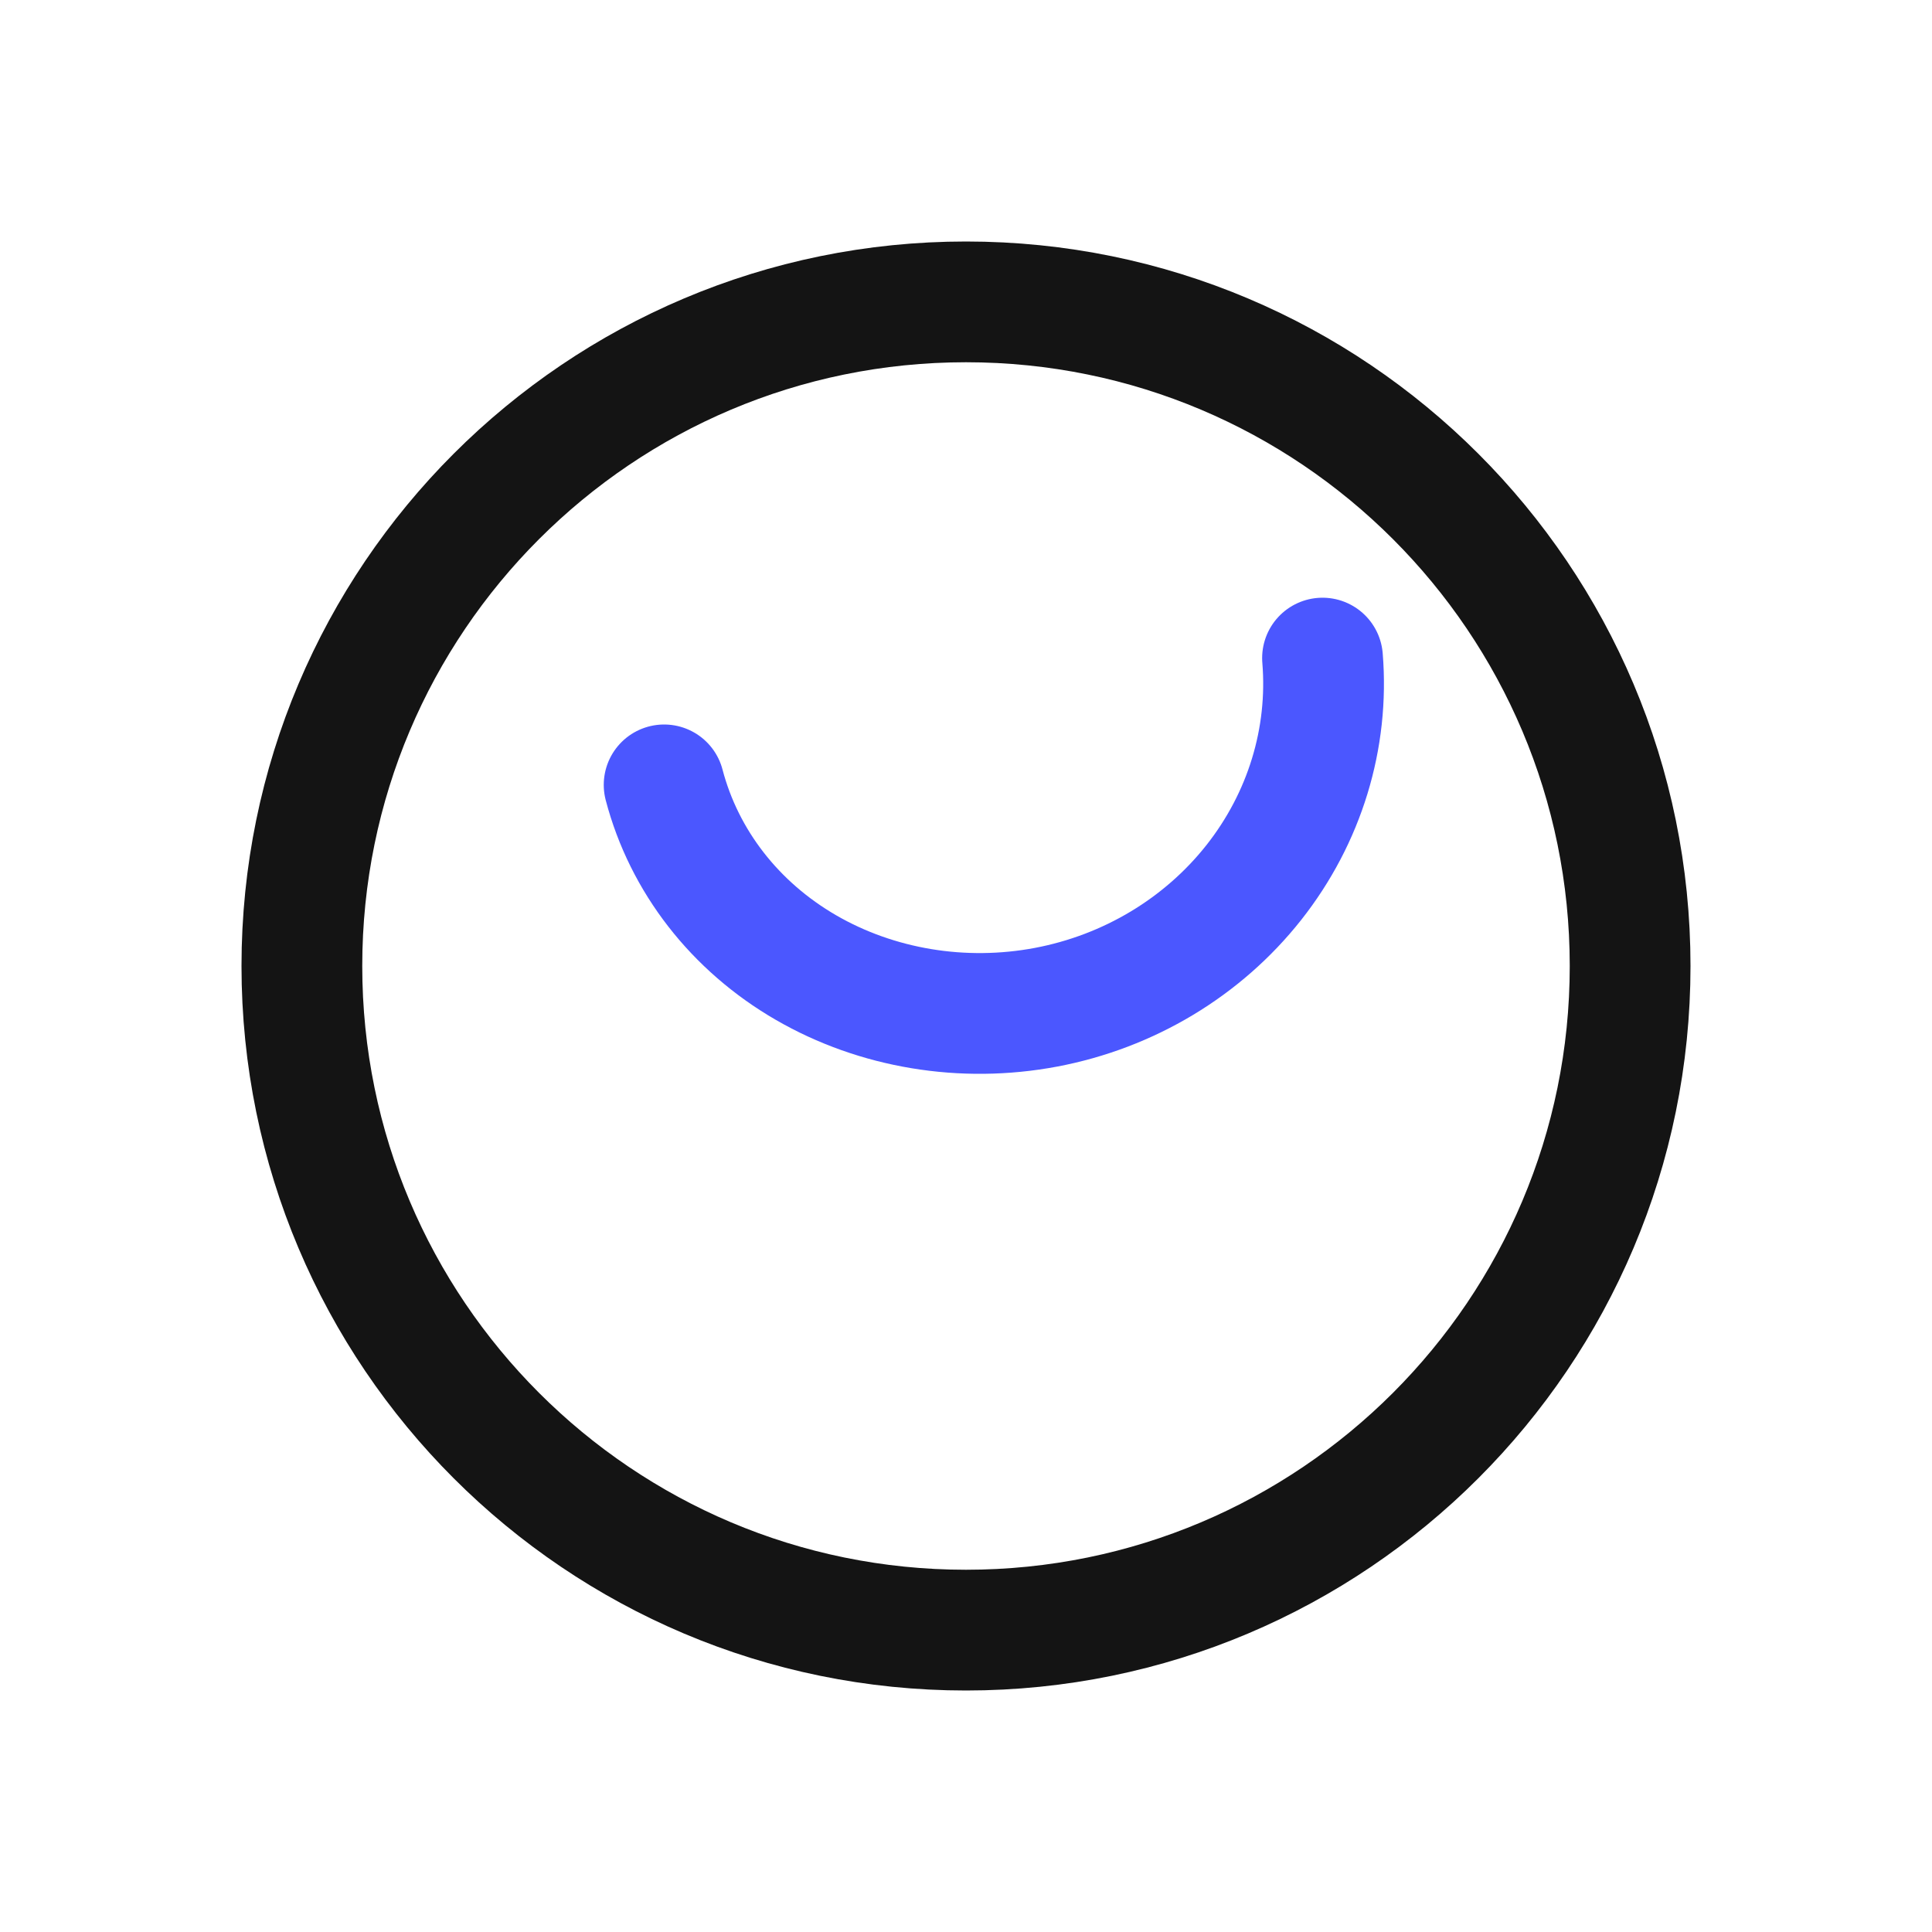
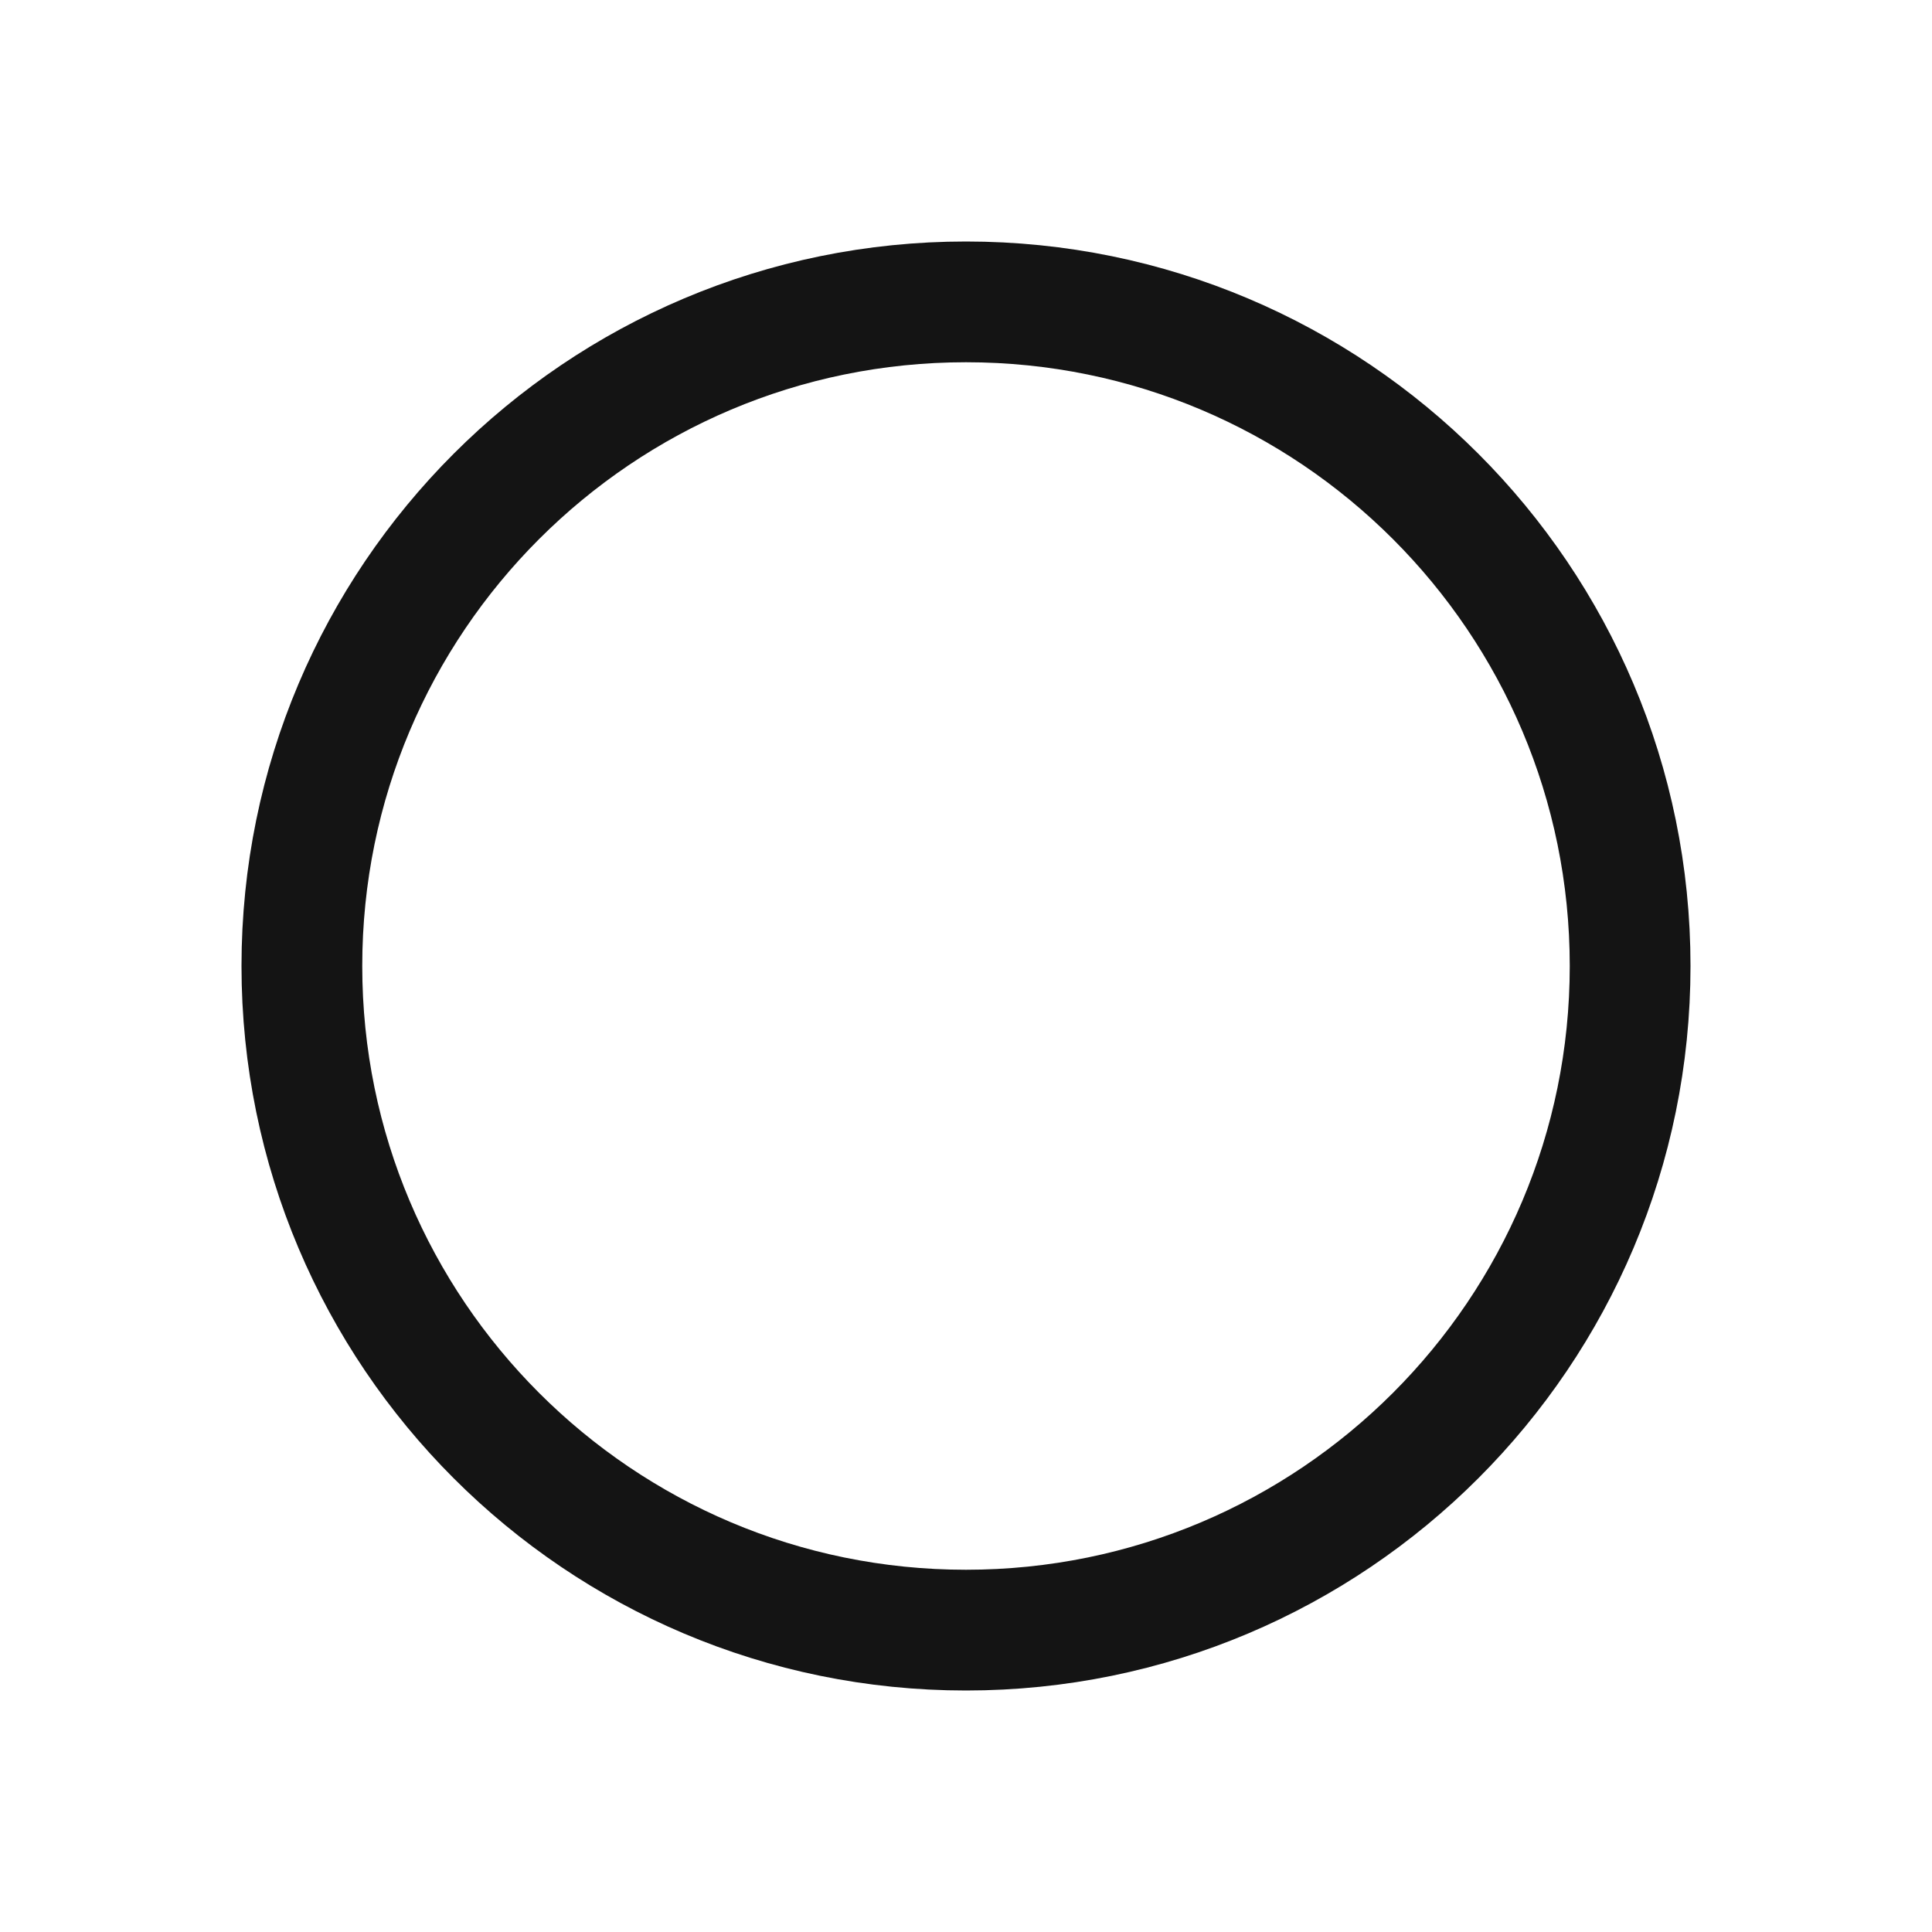
<svg xmlns="http://www.w3.org/2000/svg" width="64" height="64" viewBox="0 0 64 64" fill="none">
  <path d="M32 54C44.15 54 54 44.15 54 32C54 19.85 44.15 10 32 10C19.85 10 10 19.85 10 32C10 44.15 19.85 54 32 54Z" stroke="#141414" stroke-width="4" stroke-linecap="round" stroke-linejoin="round" />
-   <path d="M22 26C22.665 28.532 24.349 30.691 26.697 32.051C29.046 33.411 31.898 33.885 34.647 33.367C37.395 32.849 39.846 31.372 41.533 29.236C43.22 27.099 44.028 24.453 43.81 21.8" stroke="#4B57FF" stroke-width="4" stroke-linecap="round" stroke-linejoin="round" />
</svg>